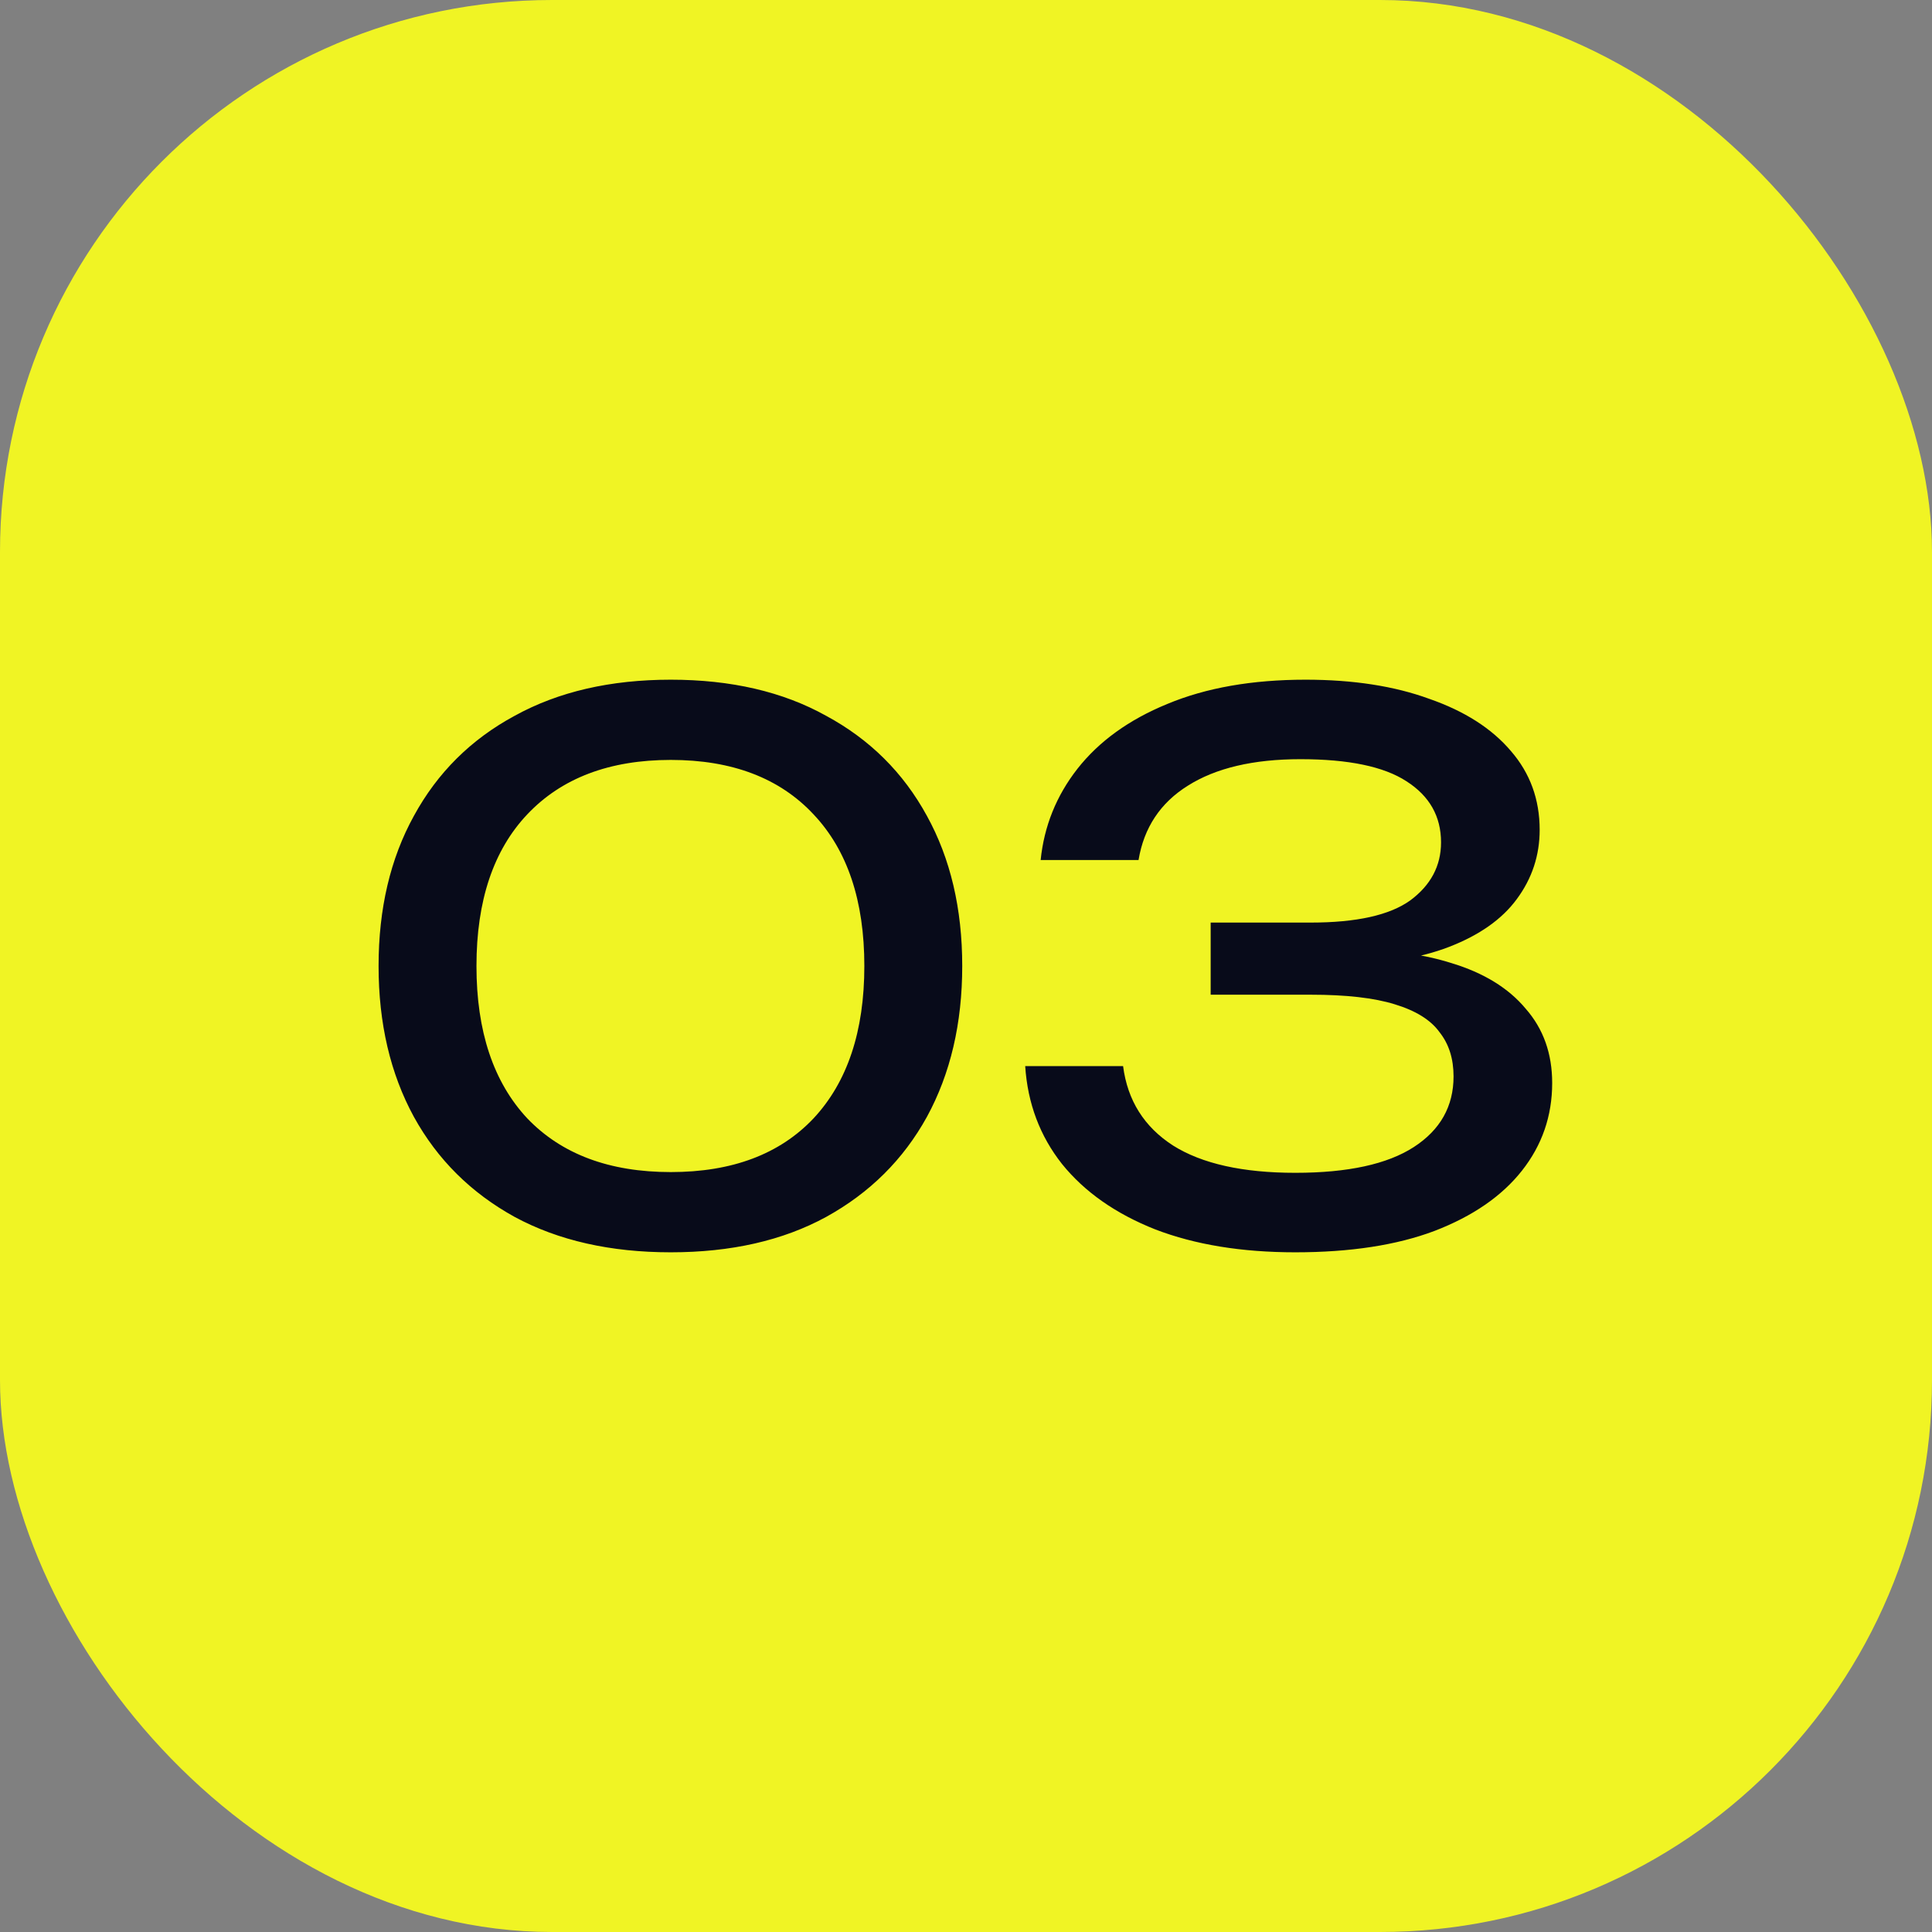
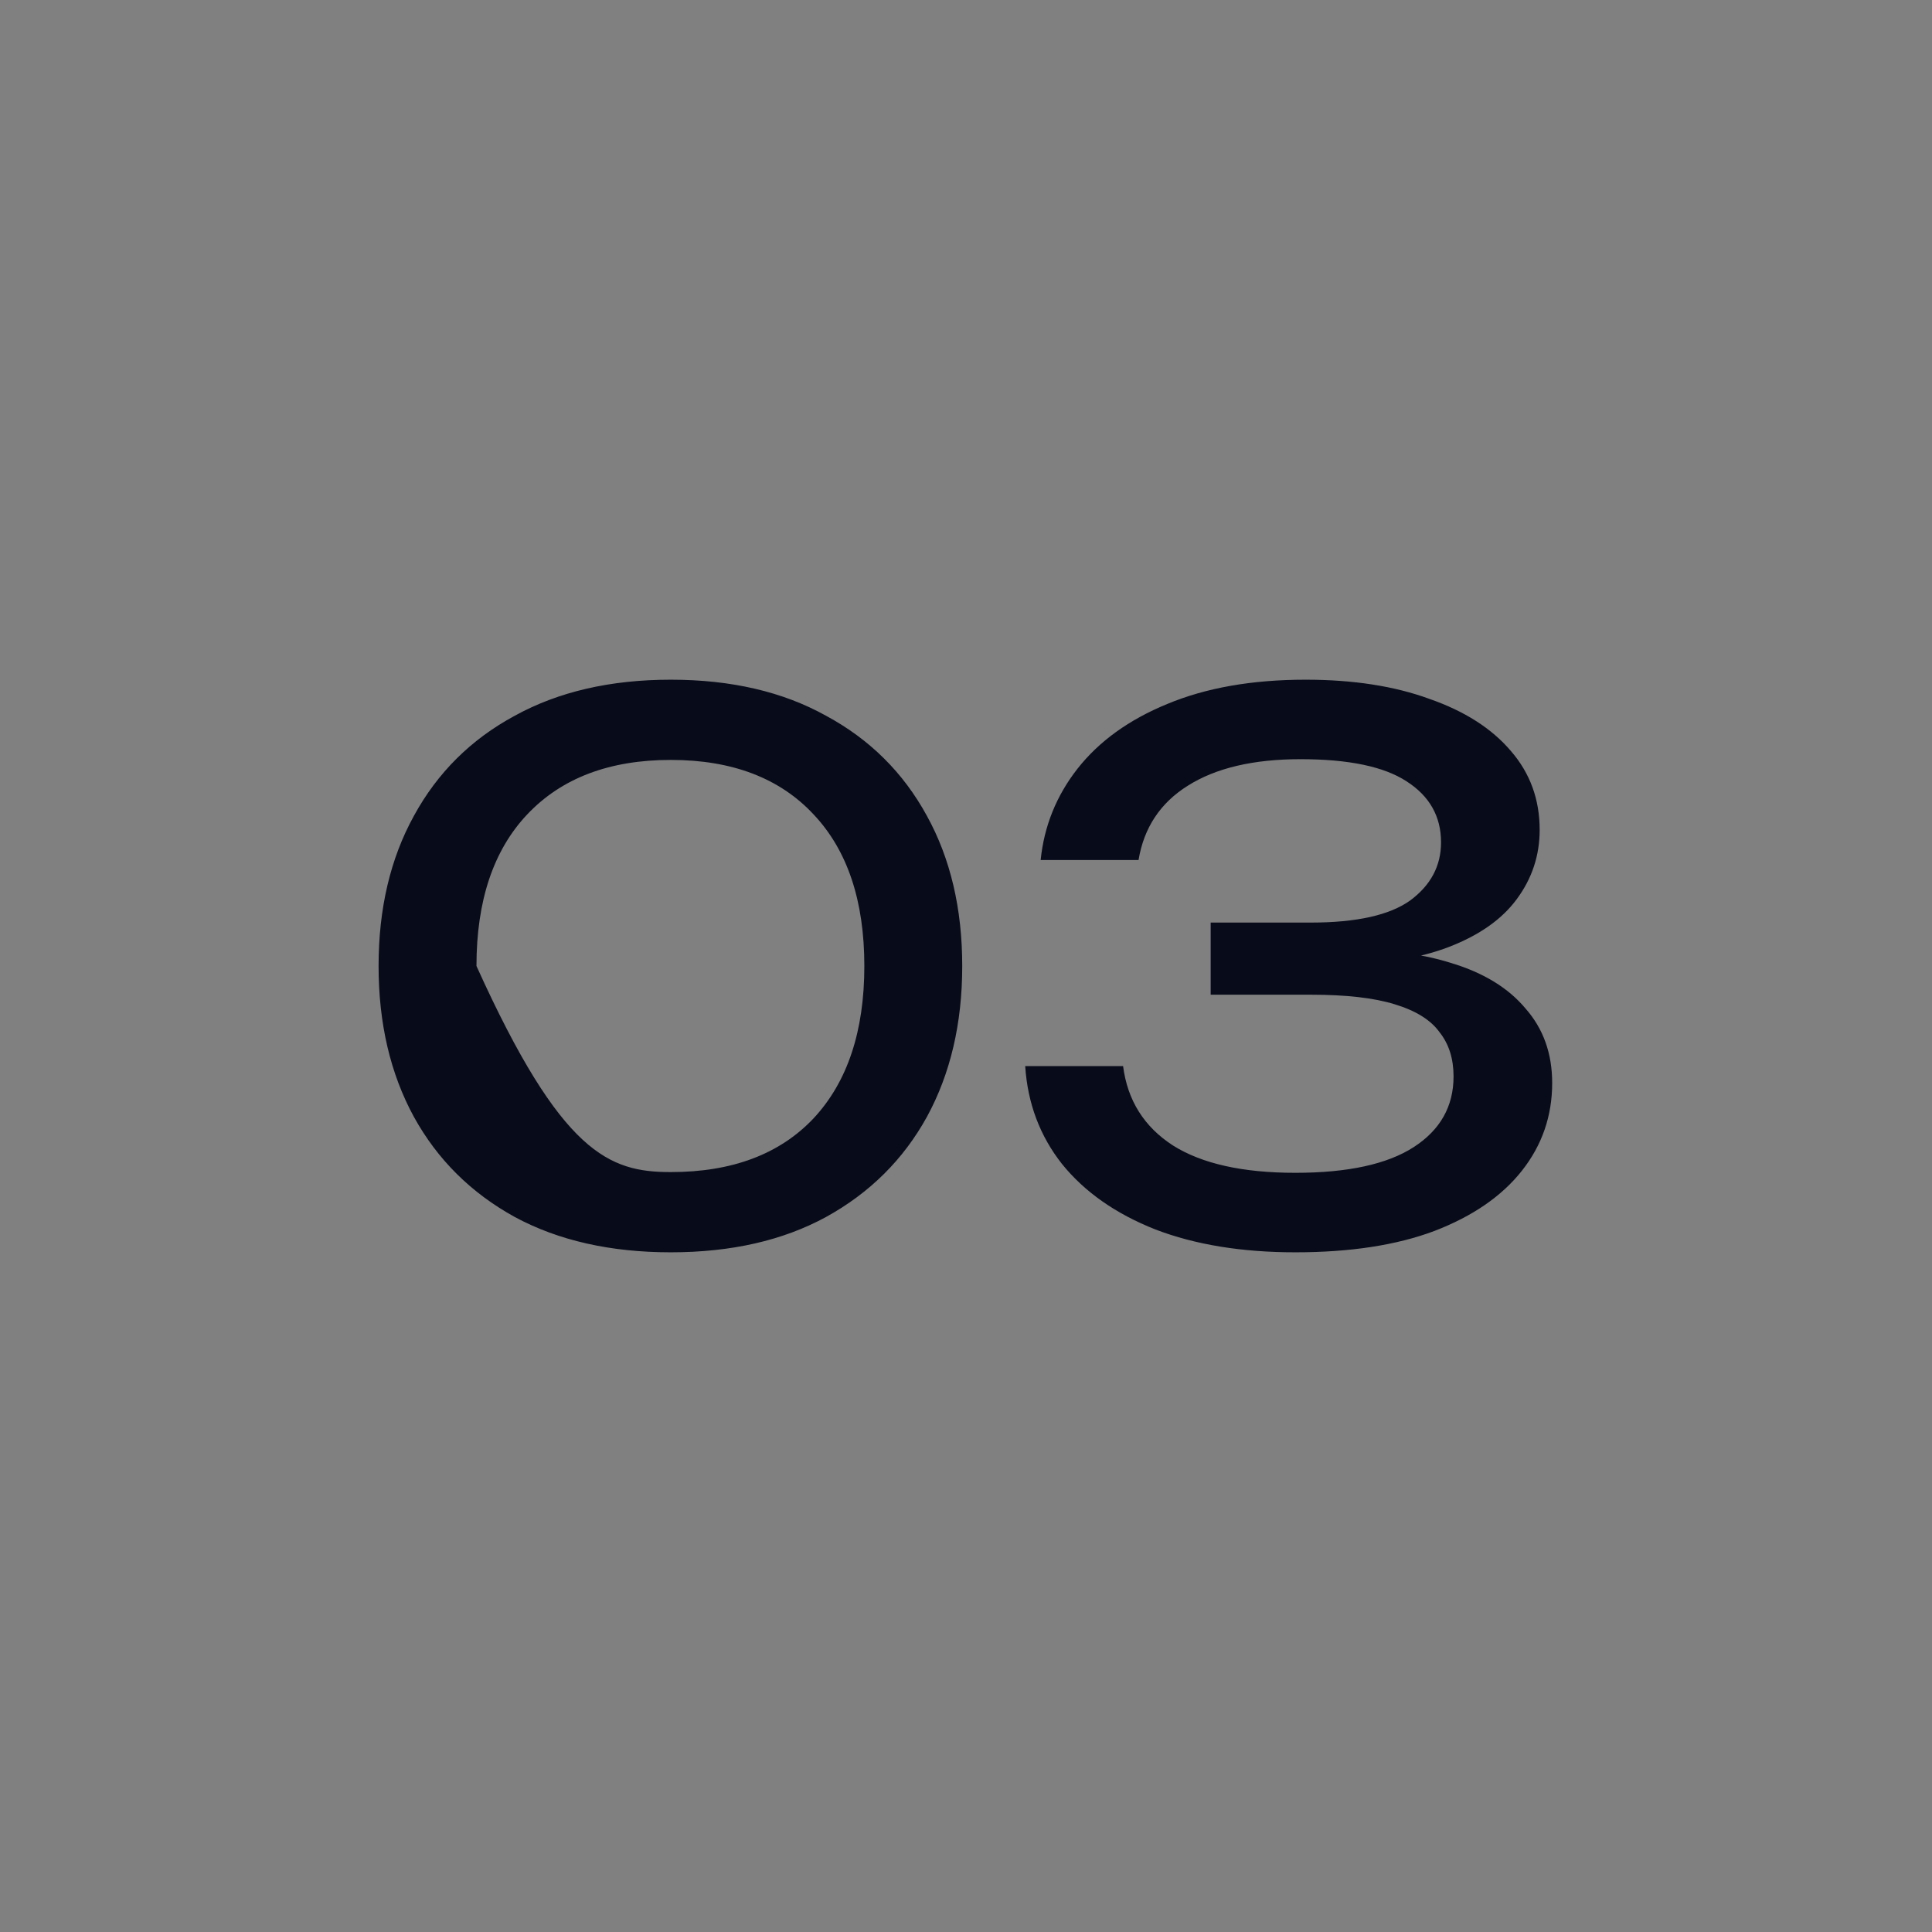
<svg xmlns="http://www.w3.org/2000/svg" width="42" height="42" viewBox="0 0 42 42" fill="none">
  <rect x="0" y="0" width="42" height="42" fill="#808080" stroke="none" />
-   <rect width="42" height="42" rx="12" fill="#F0F424" />
-   <path d="M14.582 27.224C13.27 27.224 12.139 26.968 11.19 26.456C10.24 25.933 9.51 25.208 8.998 24.28C8.486 23.341 8.23 22.248 8.23 21C8.23 19.752 8.486 18.664 8.998 17.736C9.51 16.797 10.24 16.072 11.19 15.56C12.139 15.037 13.27 14.776 14.582 14.776C15.894 14.776 17.019 15.037 17.958 15.56C18.907 16.072 19.638 16.797 20.15 17.736C20.662 18.664 20.918 19.752 20.918 21C20.918 22.248 20.662 23.341 20.15 24.28C19.638 25.208 18.907 25.933 17.958 26.456C17.019 26.968 15.894 27.224 14.582 27.224ZM14.582 25.48C15.915 25.48 16.95 25.091 17.686 24.312C18.422 23.523 18.79 22.419 18.79 21C18.79 19.581 18.422 18.483 17.686 17.704C16.95 16.915 15.915 16.52 14.582 16.52C13.248 16.52 12.208 16.915 11.462 17.704C10.726 18.483 10.358 19.581 10.358 21C10.358 22.419 10.726 23.523 11.462 24.312C12.208 25.091 13.248 25.48 14.582 25.48ZM22.623 18.696C22.698 17.96 22.964 17.299 23.423 16.712C23.892 16.115 24.543 15.645 25.375 15.304C26.218 14.952 27.22 14.776 28.383 14.776C29.418 14.776 30.314 14.915 31.071 15.192C31.839 15.459 32.431 15.837 32.847 16.328C33.263 16.808 33.471 17.379 33.471 18.04C33.471 18.595 33.306 19.096 32.975 19.544C32.655 19.981 32.164 20.328 31.503 20.584C30.842 20.84 30.015 20.968 29.023 20.968V20.664C30.004 20.621 30.847 20.712 31.551 20.936C32.255 21.149 32.794 21.48 33.167 21.928C33.551 22.365 33.743 22.904 33.743 23.544C33.743 24.259 33.524 24.893 33.087 25.448C32.65 26.003 32.015 26.44 31.183 26.76C30.362 27.069 29.354 27.224 28.159 27.224C26.996 27.224 25.983 27.059 25.119 26.728C24.255 26.387 23.578 25.912 23.087 25.304C22.607 24.696 22.34 23.987 22.287 23.176H24.415C24.511 23.923 24.874 24.499 25.503 24.904C26.132 25.299 27.018 25.496 28.159 25.496C29.3 25.496 30.159 25.309 30.735 24.936C31.311 24.563 31.599 24.051 31.599 23.4C31.599 23.016 31.498 22.696 31.295 22.44C31.103 22.173 30.778 21.971 30.319 21.832C29.871 21.693 29.263 21.624 28.495 21.624H26.319V20.056H28.495C29.487 20.056 30.207 19.896 30.655 19.576C31.103 19.245 31.327 18.824 31.327 18.312C31.327 17.747 31.076 17.304 30.575 16.984C30.084 16.664 29.316 16.504 28.271 16.504C27.247 16.504 26.431 16.696 25.823 17.08C25.226 17.453 24.868 17.992 24.751 18.696H22.623Z" fill="#080B1A" />
+   <path d="M14.582 27.224C13.27 27.224 12.139 26.968 11.19 26.456C10.24 25.933 9.51 25.208 8.998 24.28C8.486 23.341 8.23 22.248 8.23 21C8.23 19.752 8.486 18.664 8.998 17.736C9.51 16.797 10.24 16.072 11.19 15.56C12.139 15.037 13.27 14.776 14.582 14.776C15.894 14.776 17.019 15.037 17.958 15.56C18.907 16.072 19.638 16.797 20.15 17.736C20.662 18.664 20.918 19.752 20.918 21C20.918 22.248 20.662 23.341 20.15 24.28C19.638 25.208 18.907 25.933 17.958 26.456C17.019 26.968 15.894 27.224 14.582 27.224ZM14.582 25.48C15.915 25.48 16.95 25.091 17.686 24.312C18.422 23.523 18.79 22.419 18.79 21C18.79 19.581 18.422 18.483 17.686 17.704C16.95 16.915 15.915 16.52 14.582 16.52C13.248 16.52 12.208 16.915 11.462 17.704C10.726 18.483 10.358 19.581 10.358 21C12.208 25.091 13.248 25.48 14.582 25.48ZM22.623 18.696C22.698 17.96 22.964 17.299 23.423 16.712C23.892 16.115 24.543 15.645 25.375 15.304C26.218 14.952 27.22 14.776 28.383 14.776C29.418 14.776 30.314 14.915 31.071 15.192C31.839 15.459 32.431 15.837 32.847 16.328C33.263 16.808 33.471 17.379 33.471 18.04C33.471 18.595 33.306 19.096 32.975 19.544C32.655 19.981 32.164 20.328 31.503 20.584C30.842 20.84 30.015 20.968 29.023 20.968V20.664C30.004 20.621 30.847 20.712 31.551 20.936C32.255 21.149 32.794 21.48 33.167 21.928C33.551 22.365 33.743 22.904 33.743 23.544C33.743 24.259 33.524 24.893 33.087 25.448C32.65 26.003 32.015 26.44 31.183 26.76C30.362 27.069 29.354 27.224 28.159 27.224C26.996 27.224 25.983 27.059 25.119 26.728C24.255 26.387 23.578 25.912 23.087 25.304C22.607 24.696 22.34 23.987 22.287 23.176H24.415C24.511 23.923 24.874 24.499 25.503 24.904C26.132 25.299 27.018 25.496 28.159 25.496C29.3 25.496 30.159 25.309 30.735 24.936C31.311 24.563 31.599 24.051 31.599 23.4C31.599 23.016 31.498 22.696 31.295 22.44C31.103 22.173 30.778 21.971 30.319 21.832C29.871 21.693 29.263 21.624 28.495 21.624H26.319V20.056H28.495C29.487 20.056 30.207 19.896 30.655 19.576C31.103 19.245 31.327 18.824 31.327 18.312C31.327 17.747 31.076 17.304 30.575 16.984C30.084 16.664 29.316 16.504 28.271 16.504C27.247 16.504 26.431 16.696 25.823 17.08C25.226 17.453 24.868 17.992 24.751 18.696H22.623Z" fill="#080B1A" />
</svg>